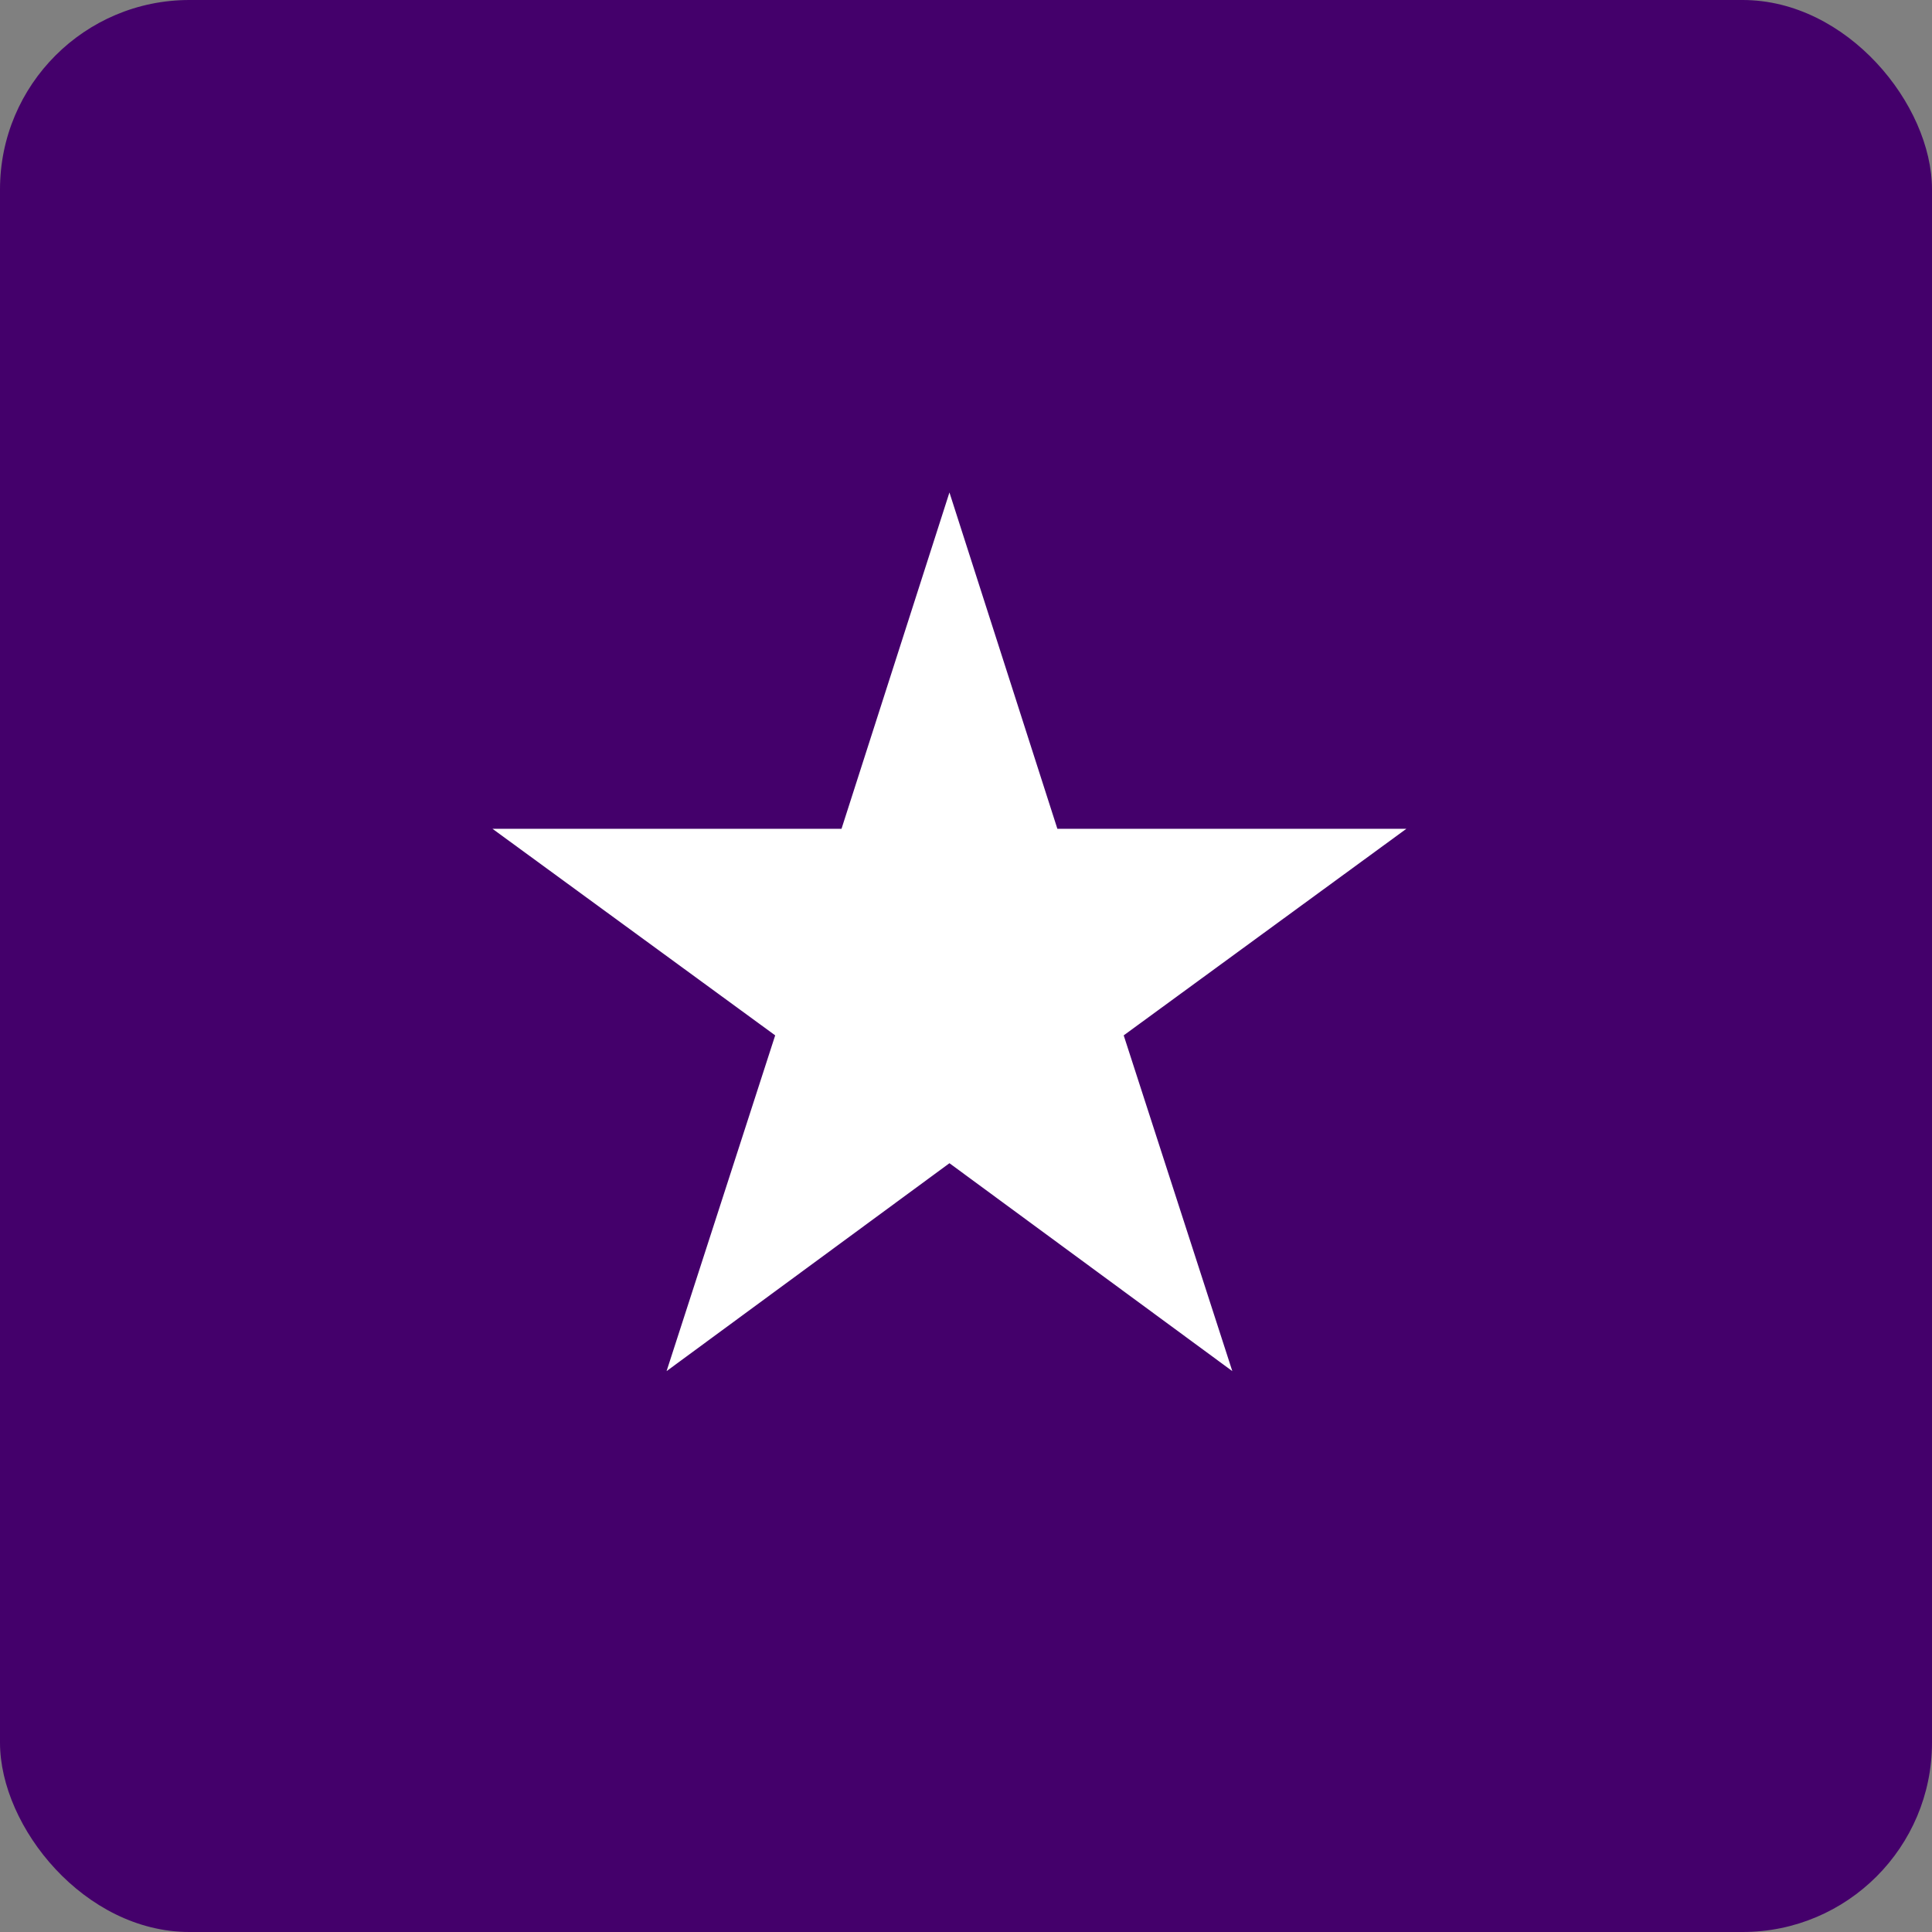
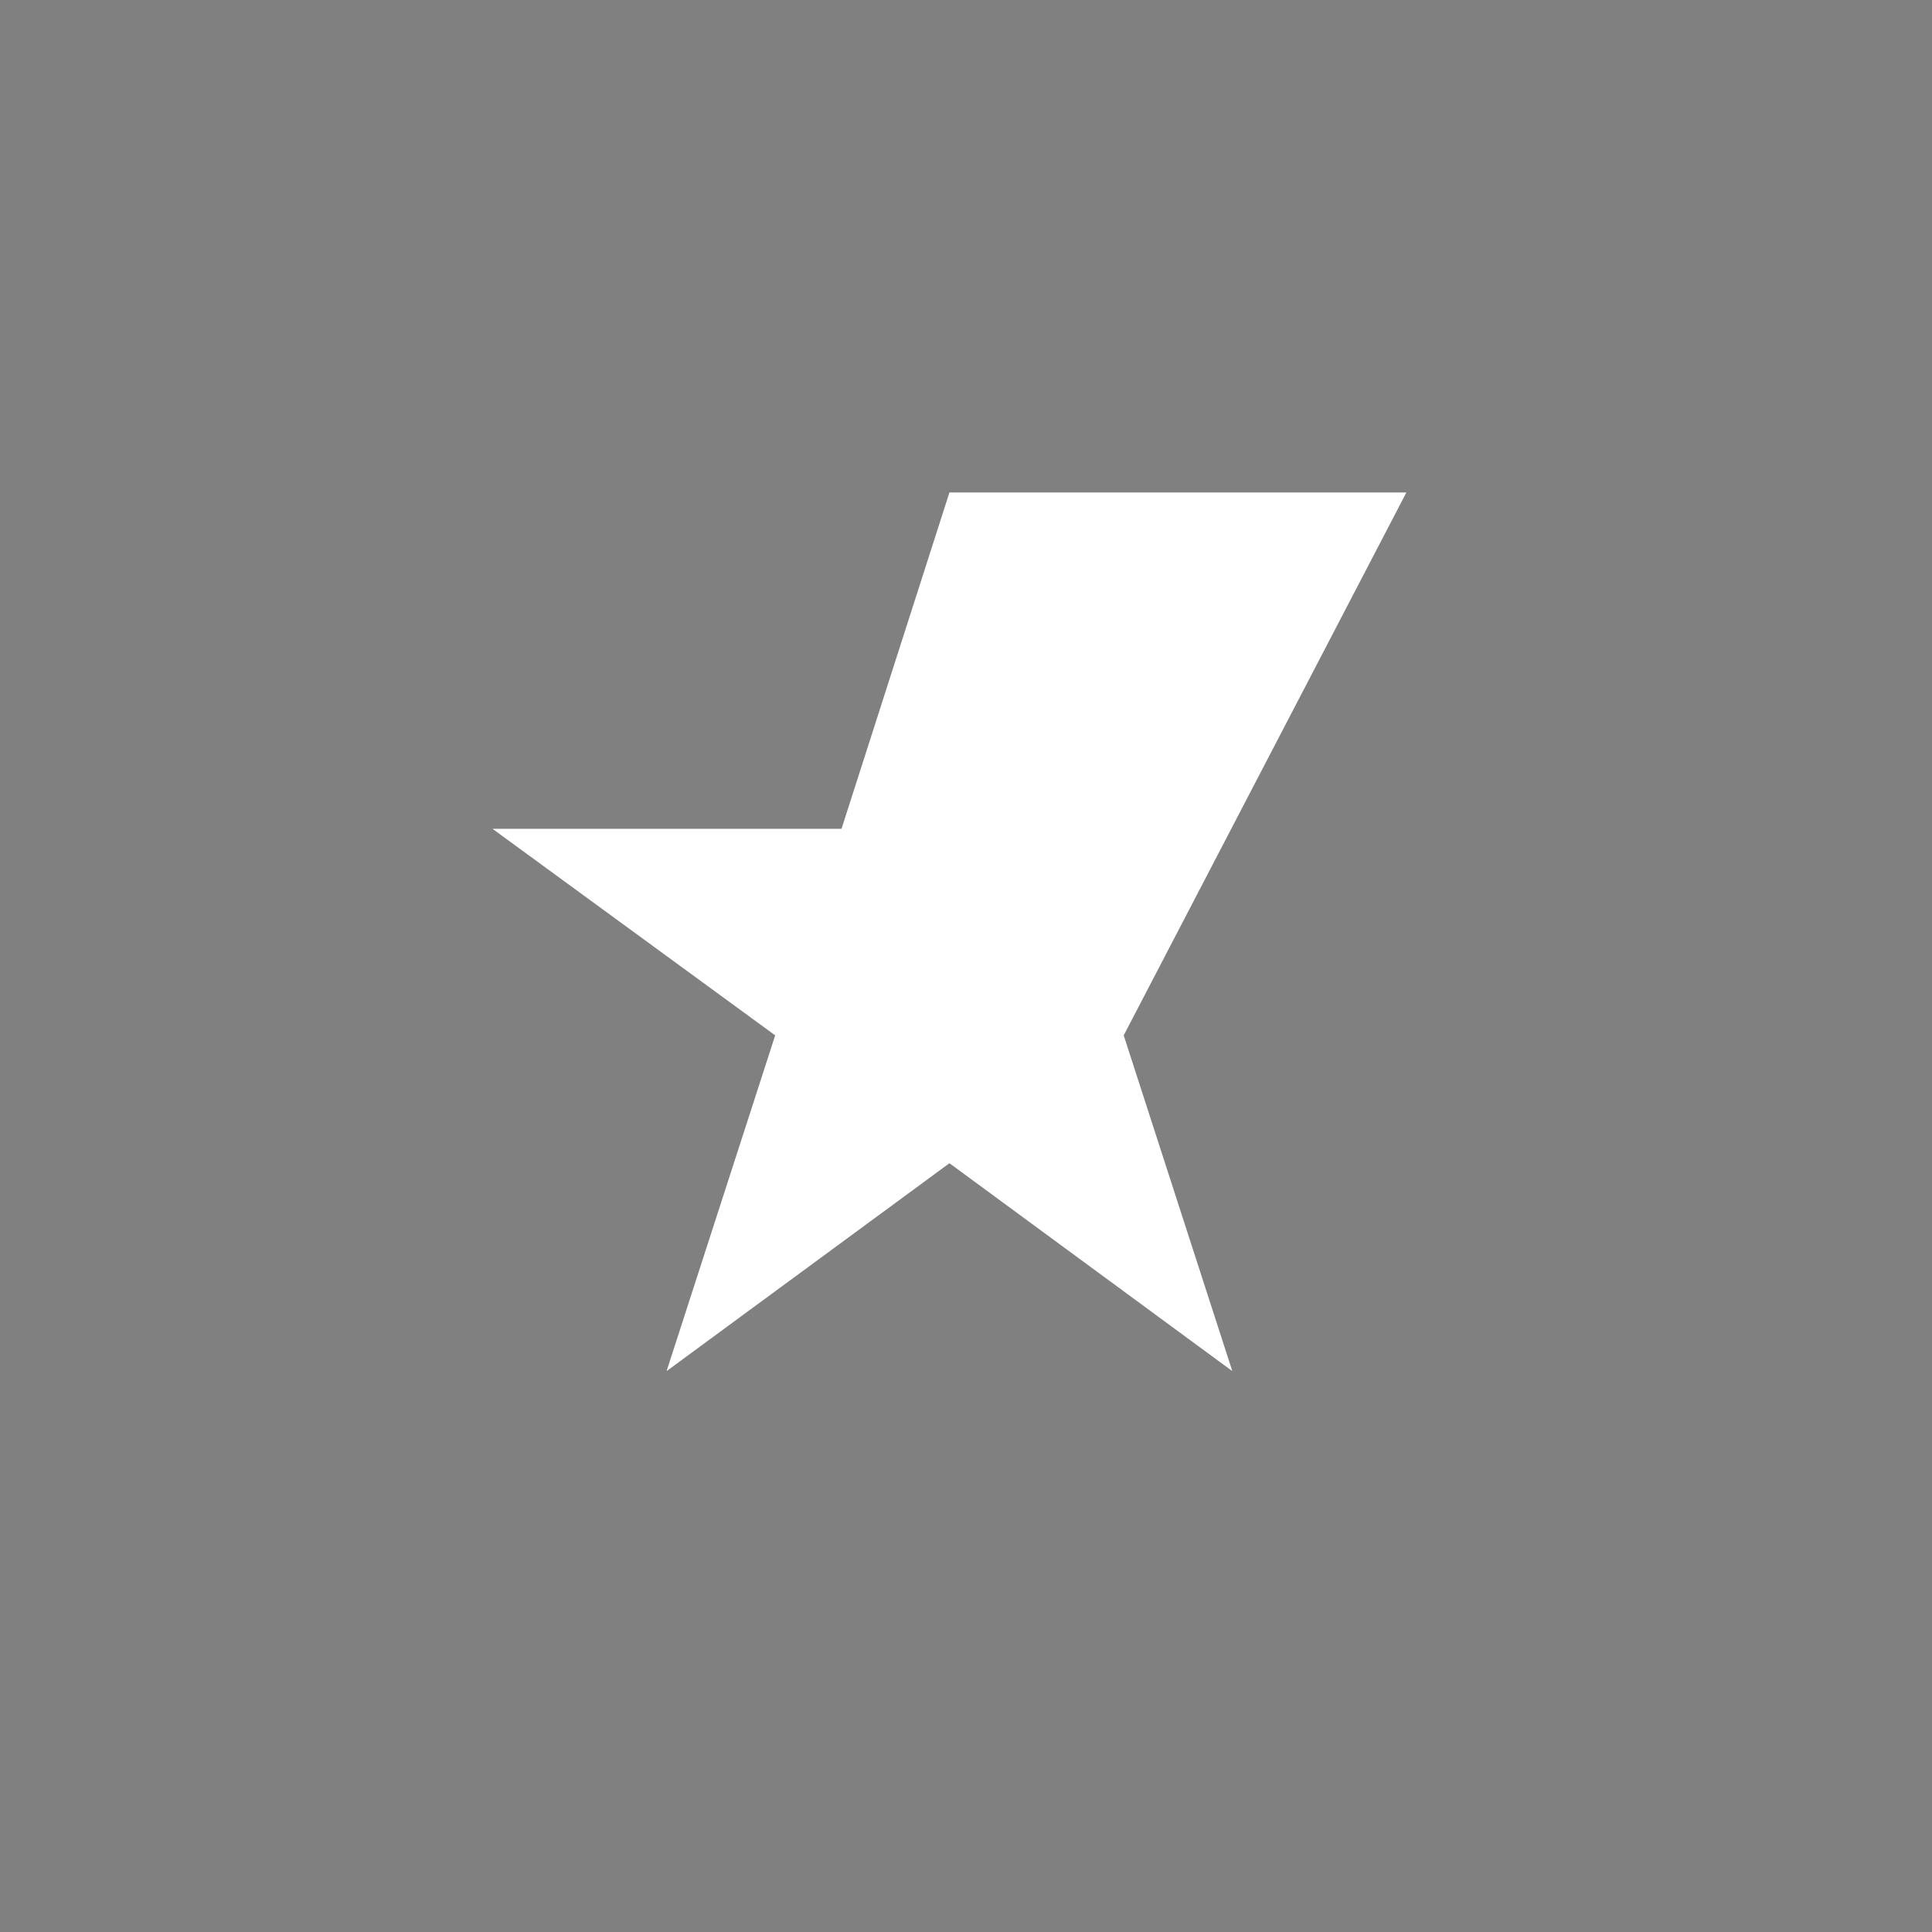
<svg xmlns="http://www.w3.org/2000/svg" width="51" height="51" viewBox="0 0 51 51" fill="none">
  <rect x="0" y="0" width="51" height="51" fill="#808080" stroke="none" />
-   <rect width="51" height="51" rx="5" fill="#44006b" />
-   <path d="M32.53 36.194L25.063 30.706L17.596 36.194L20.463 27.331L13 21.878H22.214L25.063 13L27.912 21.878H37.125L29.663 27.331L32.53 36.194Z" fill="white" />
+   <path d="M32.53 36.194L25.063 30.706L17.596 36.194L20.463 27.331L13 21.878H22.214L25.063 13H37.125L29.663 27.331L32.53 36.194Z" fill="white" />
</svg>